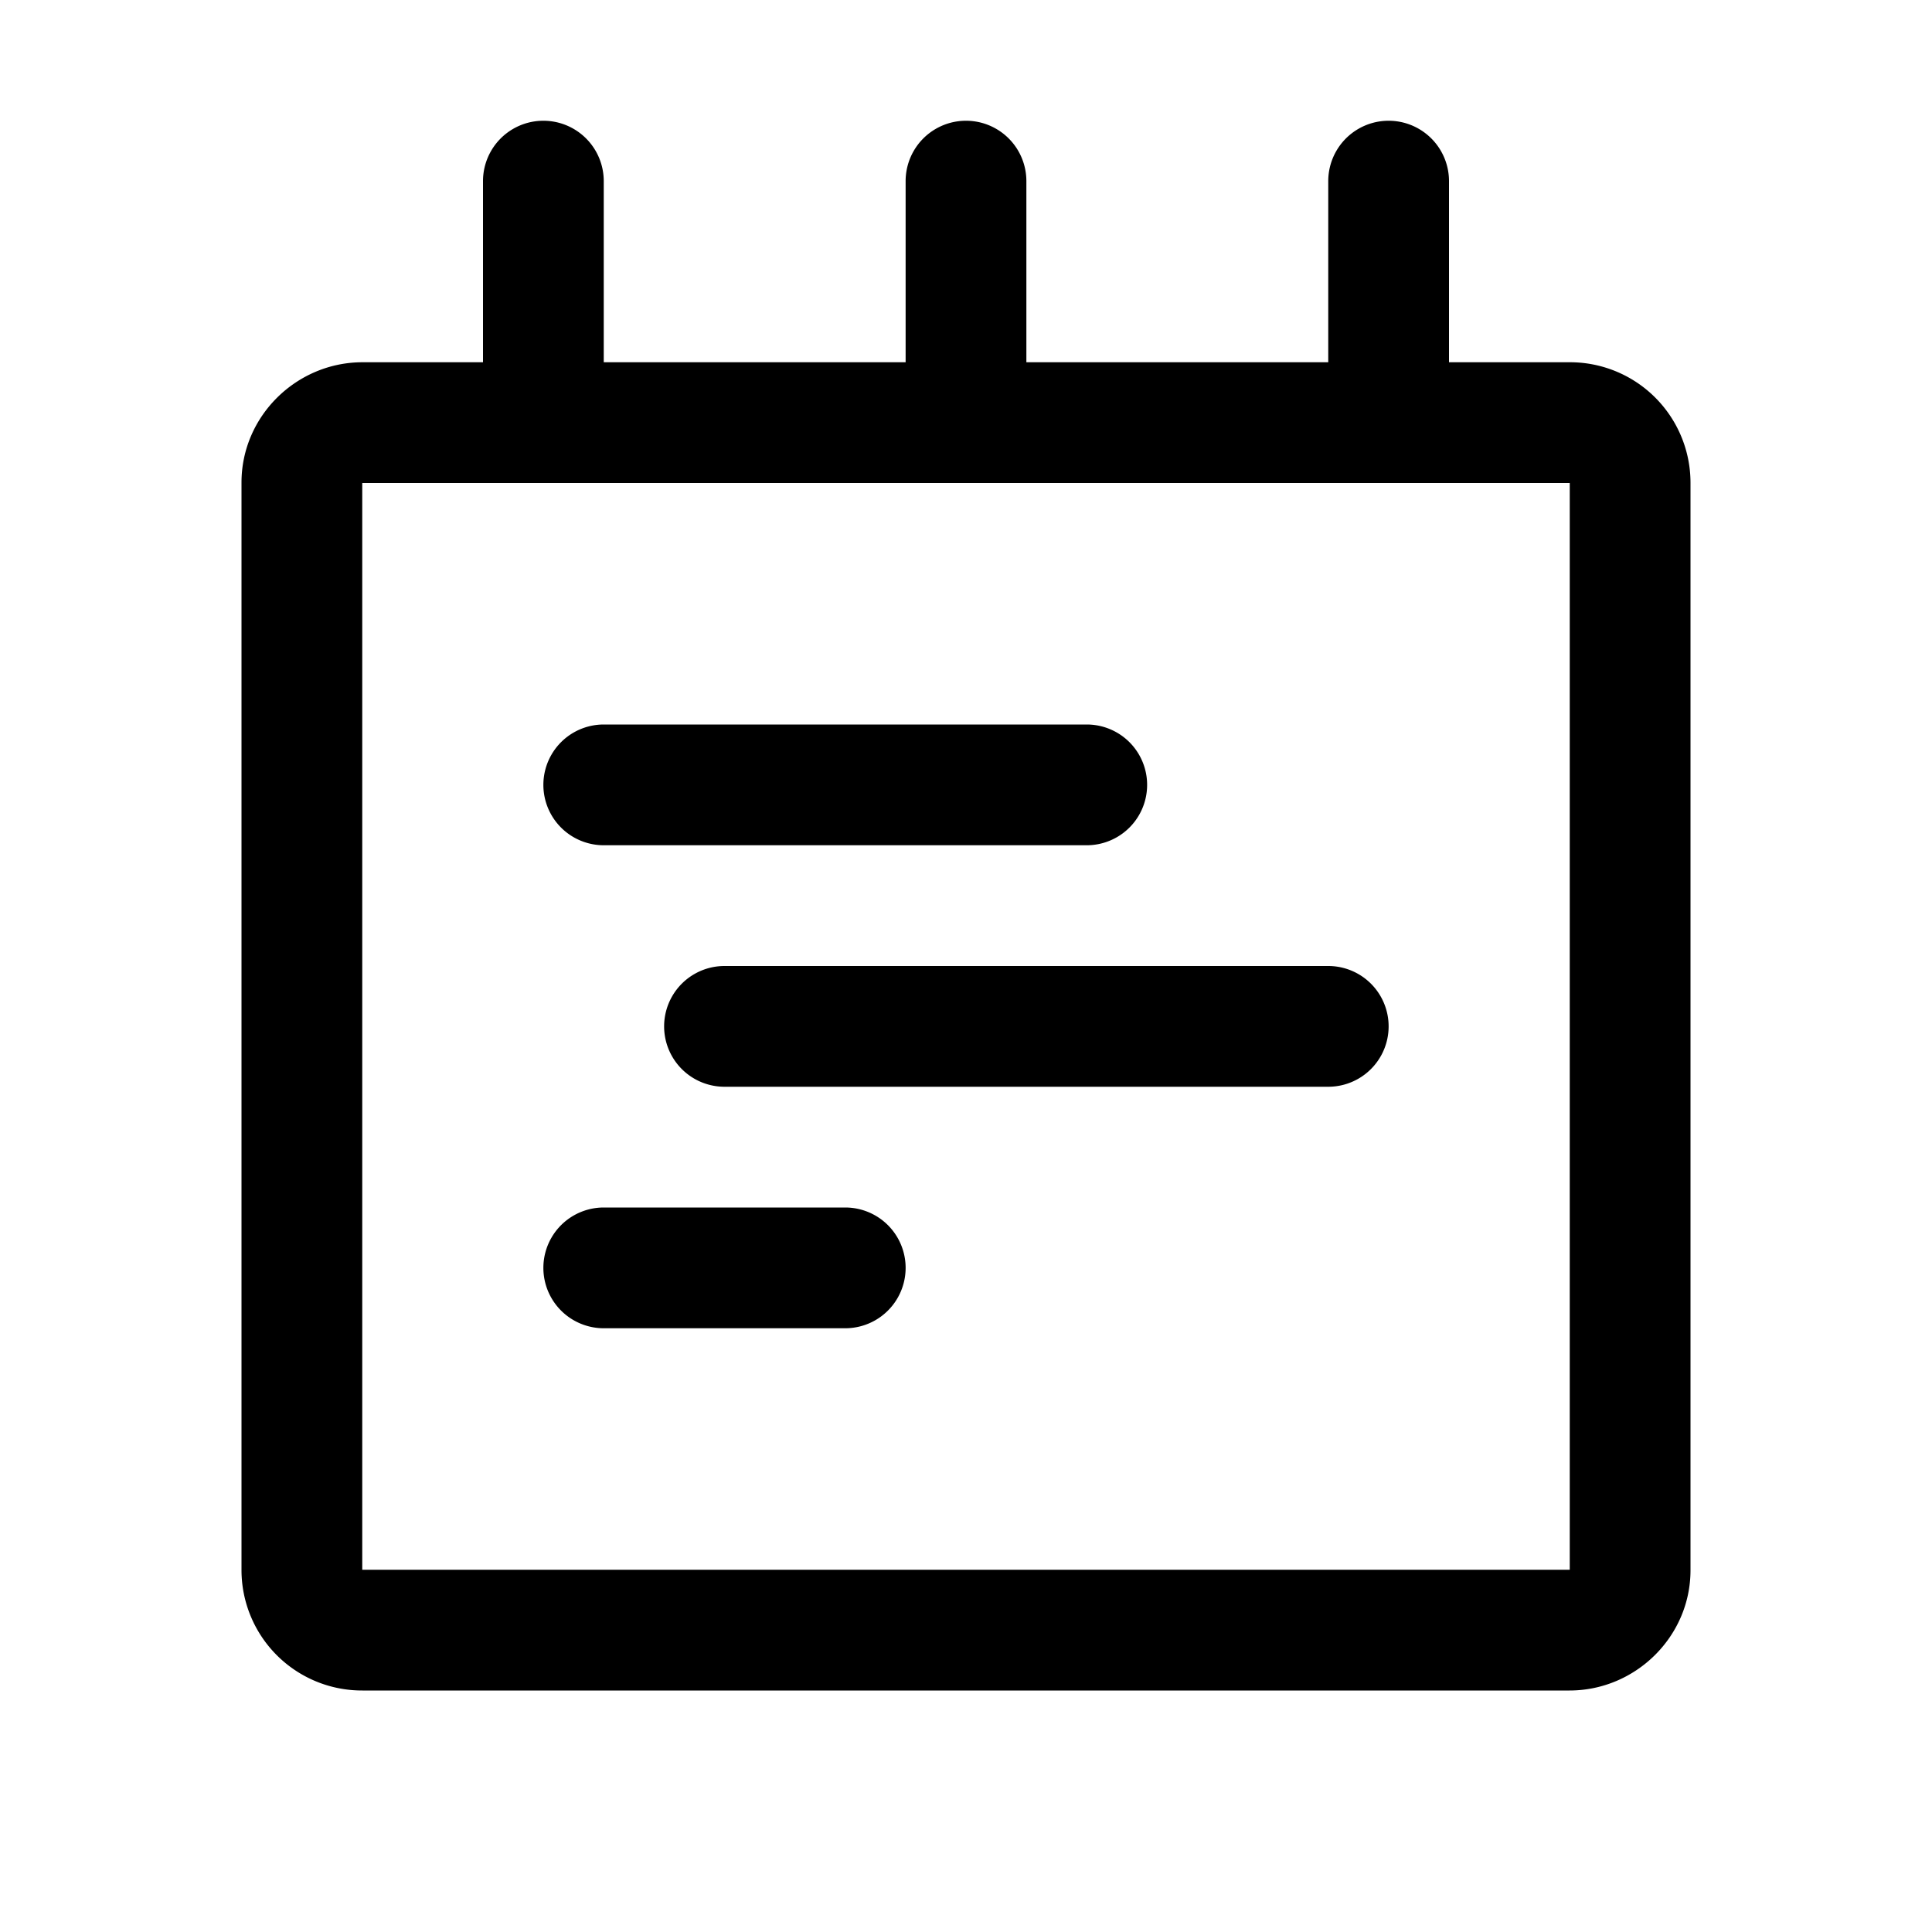
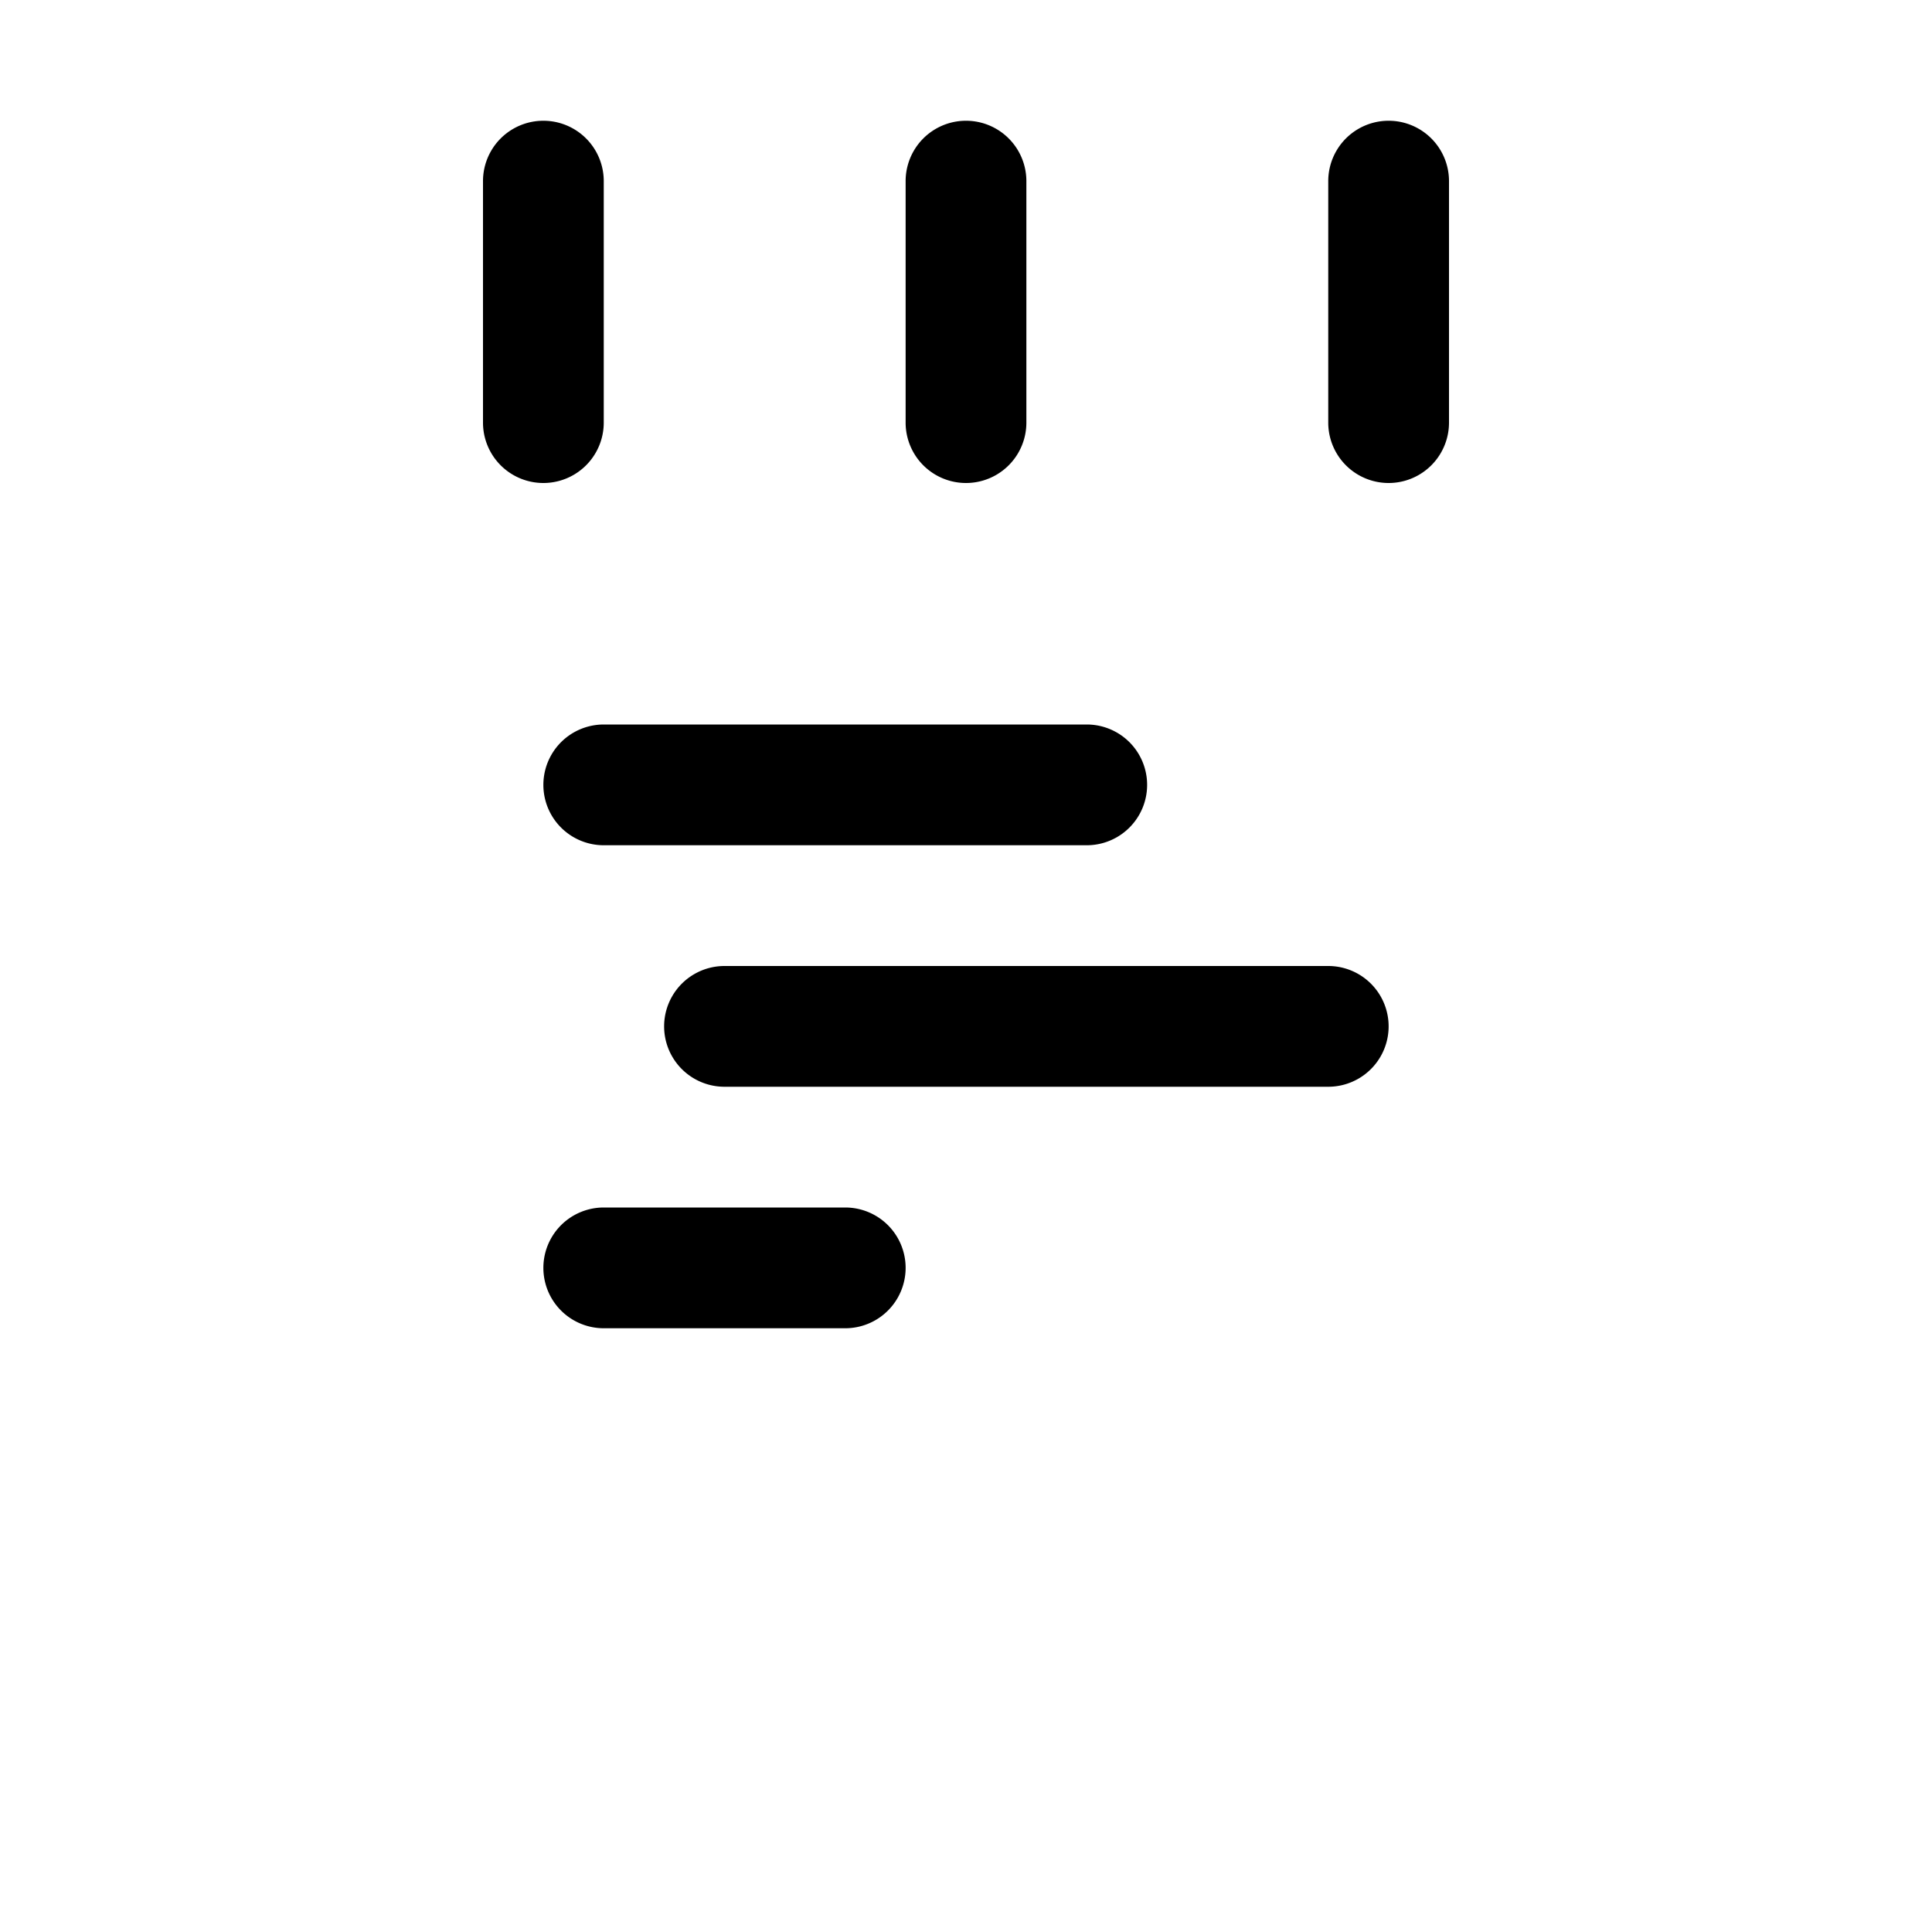
<svg xmlns="http://www.w3.org/2000/svg" width="16" height="16" viewBox="0 0 16 16" fill="#000000">
  <path d="M5 1.5a.5.5 0 0 0-1 0v2a.5.5 0 0 0 1 0v-2zM8.5 3.5v-2a.5.5 0 0 0-1 0v2a.5.5 0 0 0 1 0zM12 3.5v-2a.5.5 0 1 0-1 0v2a.5.5 0 1 0 1 0zM5 7h4a.5.5 0 0 0 0-1H5a.5.5 0 0 0 0 1zM5 11h2a.5.5 0 1 0 0-1H5a.5.5 0 1 0 0 1zM6 9h5a.5.5 0 1 0 0-1H6a.5.5 0 0 0 0 1z" />
-   <path d="M3 3.996v9.008c0-.003 0-.004.002-.004h9.996c-.001 0 .002-.003.002.004V3.996c0 .003 0 .004-.002.004H3.002C3.003 4 3 4.003 3 3.996zm-1 0C2 3.446 2.456 3 3.002 3h9.996A.998.998 0 0 1 14 3.996v9.008c0 .55-.456.996-1.002.996H3.002A.998.998 0 0 1 2 13.004V3.996z" />
</svg>